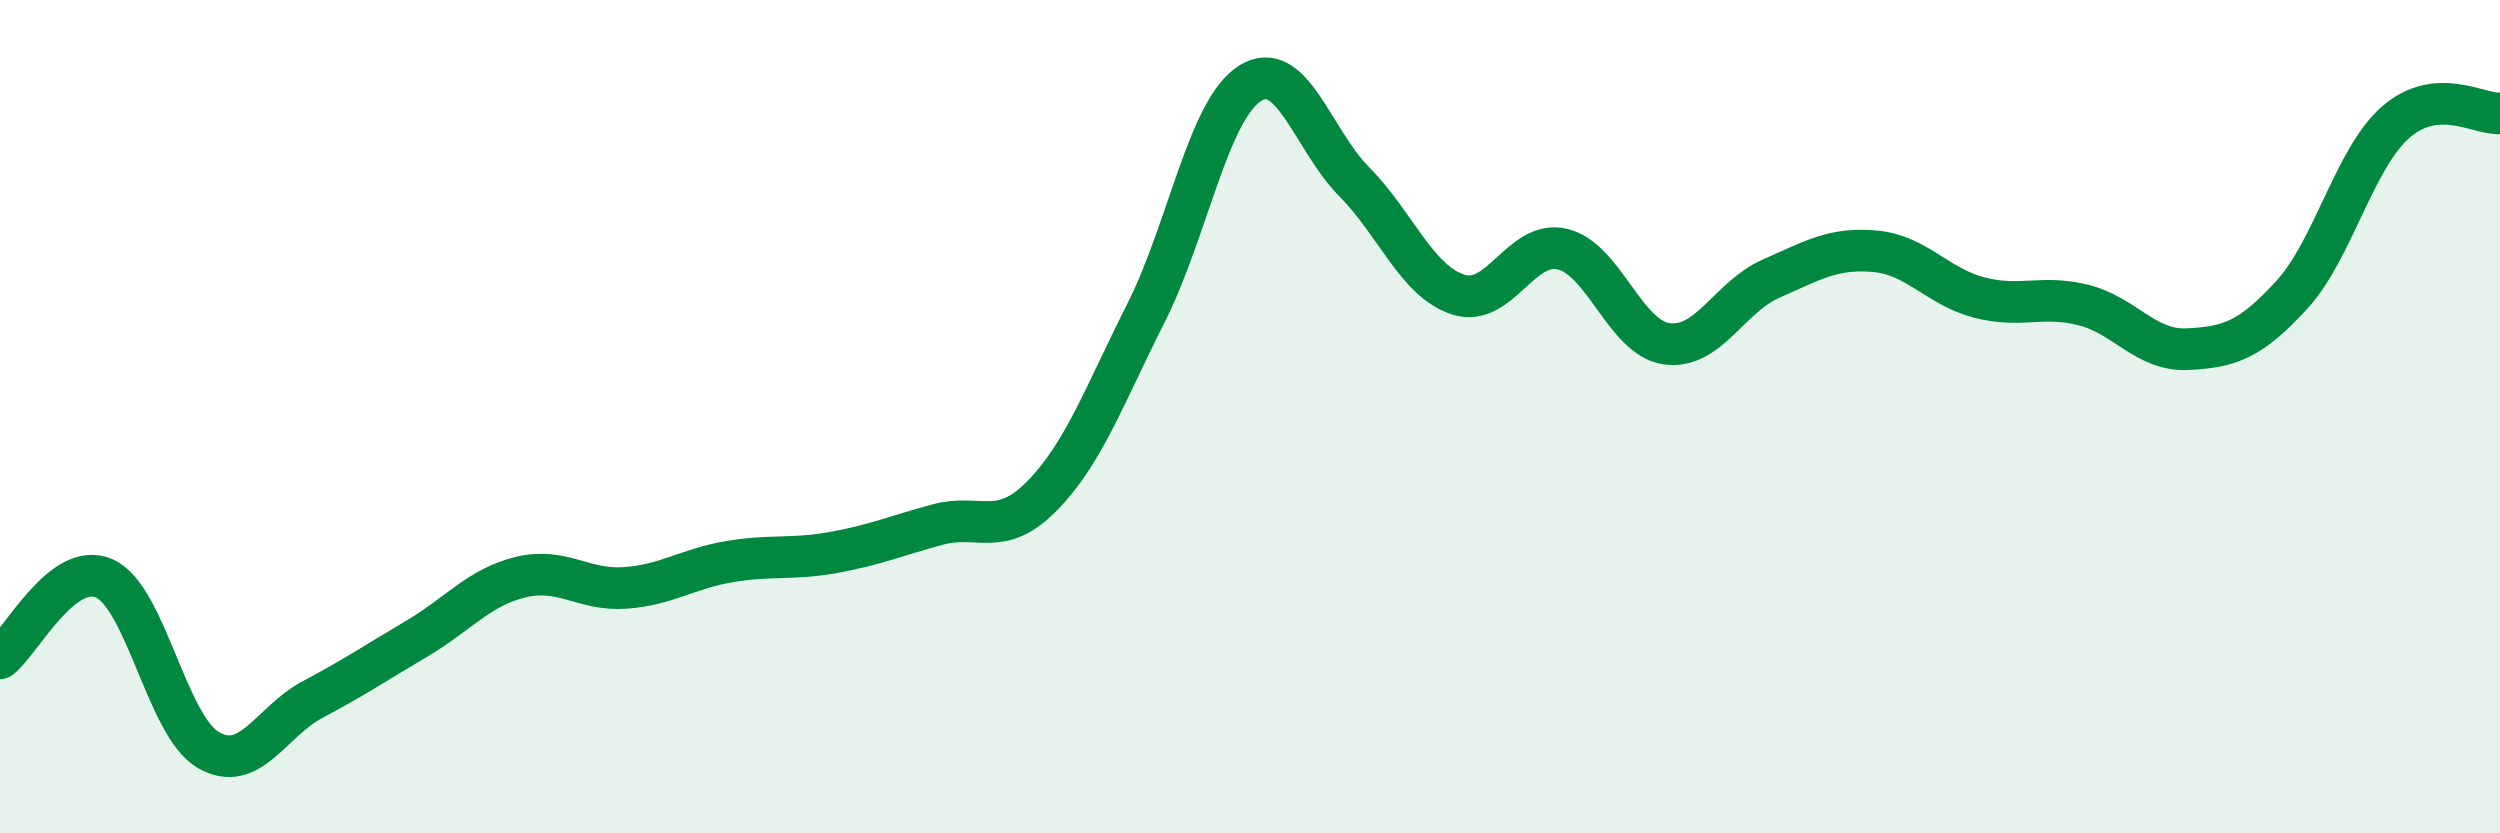
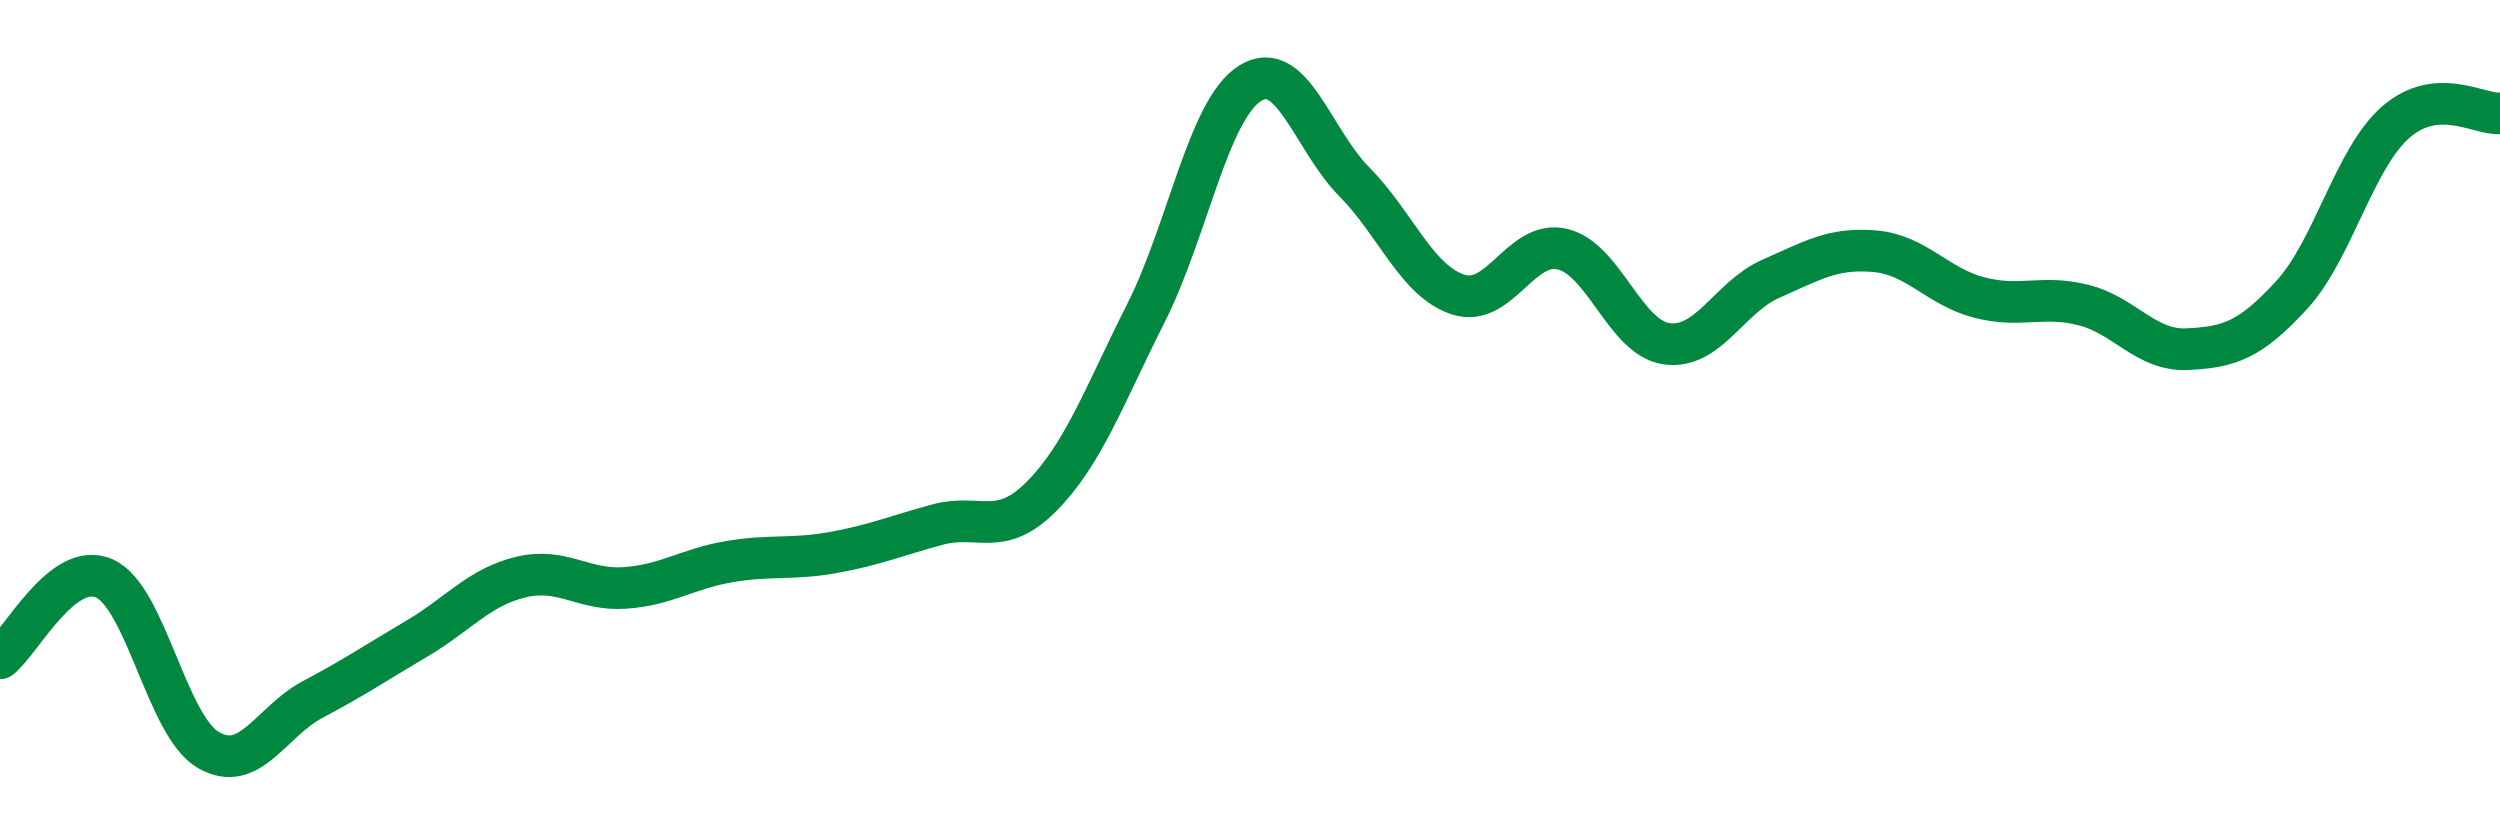
<svg xmlns="http://www.w3.org/2000/svg" width="60" height="20" viewBox="0 0 60 20">
-   <path d="M 0,15.8 C 0.5,15.42 1.5,13.44 2.5,13.88 C 3.5,14.32 4,17.42 5,18 C 6,18.58 6.5,17.32 7.5,16.79 C 8.5,16.26 9,15.92 10,15.33 C 11,14.74 11.5,14.09 12.5,13.85 C 13.5,13.61 14,14.18 15,14.11 C 16,14.04 16.5,13.65 17.5,13.48 C 18.5,13.31 19,13.44 20,13.26 C 21,13.08 21.5,12.86 22.5,12.59 C 23.5,12.32 24,12.92 25,11.91 C 26,10.9 26.5,9.5 27.5,7.52 C 28.5,5.54 29,2.63 30,2 C 31,1.37 31.5,3.35 32.5,4.36 C 33.5,5.37 34,6.75 35,7.07 C 36,7.39 36.5,5.74 37.5,5.98 C 38.5,6.22 39,8.11 40,8.25 C 41,8.39 41.5,7.13 42.5,6.69 C 43.5,6.25 44,5.94 45,6.03 C 46,6.12 46.5,6.88 47.5,7.14 C 48.5,7.4 49,7.07 50,7.32 C 51,7.57 51.5,8.43 52.5,8.38 C 53.5,8.33 54,8.17 55,7.08 C 56,5.99 56.5,3.8 57.5,2.93 C 58.5,2.06 59.5,2.76 60,2.72L60 20L0 20Z" fill="#008740" opacity="0.1" stroke-linecap="round" stroke-linejoin="round" />
  <path d="M 0,15.8 C 0.5,15.42 1.5,13.44 2.5,13.88 C 3.5,14.32 4,17.42 5,18 C 6,18.58 6.5,17.32 7.5,16.79 C 8.5,16.26 9,15.92 10,15.33 C 11,14.74 11.5,14.09 12.5,13.85 C 13.5,13.61 14,14.18 15,14.11 C 16,14.04 16.5,13.65 17.5,13.48 C 18.5,13.31 19,13.44 20,13.26 C 21,13.08 21.5,12.86 22.5,12.59 C 23.5,12.32 24,12.92 25,11.91 C 26,10.9 26.5,9.5 27.5,7.52 C 28.5,5.54 29,2.63 30,2 C 31,1.37 31.5,3.35 32.5,4.36 C 33.5,5.37 34,6.75 35,7.07 C 36,7.39 36.5,5.74 37.5,5.98 C 38.5,6.22 39,8.11 40,8.25 C 41,8.39 41.5,7.13 42.5,6.69 C 43.5,6.25 44,5.94 45,6.03 C 46,6.12 46.5,6.88 47.5,7.14 C 48.5,7.4 49,7.07 50,7.32 C 51,7.57 51.5,8.43 52.5,8.38 C 53.5,8.33 54,8.17 55,7.08 C 56,5.99 56.5,3.8 57.5,2.93 C 58.5,2.06 59.5,2.76 60,2.72" stroke="#008740" stroke-width="1" fill="none" stroke-linecap="round" stroke-linejoin="round" />
</svg>